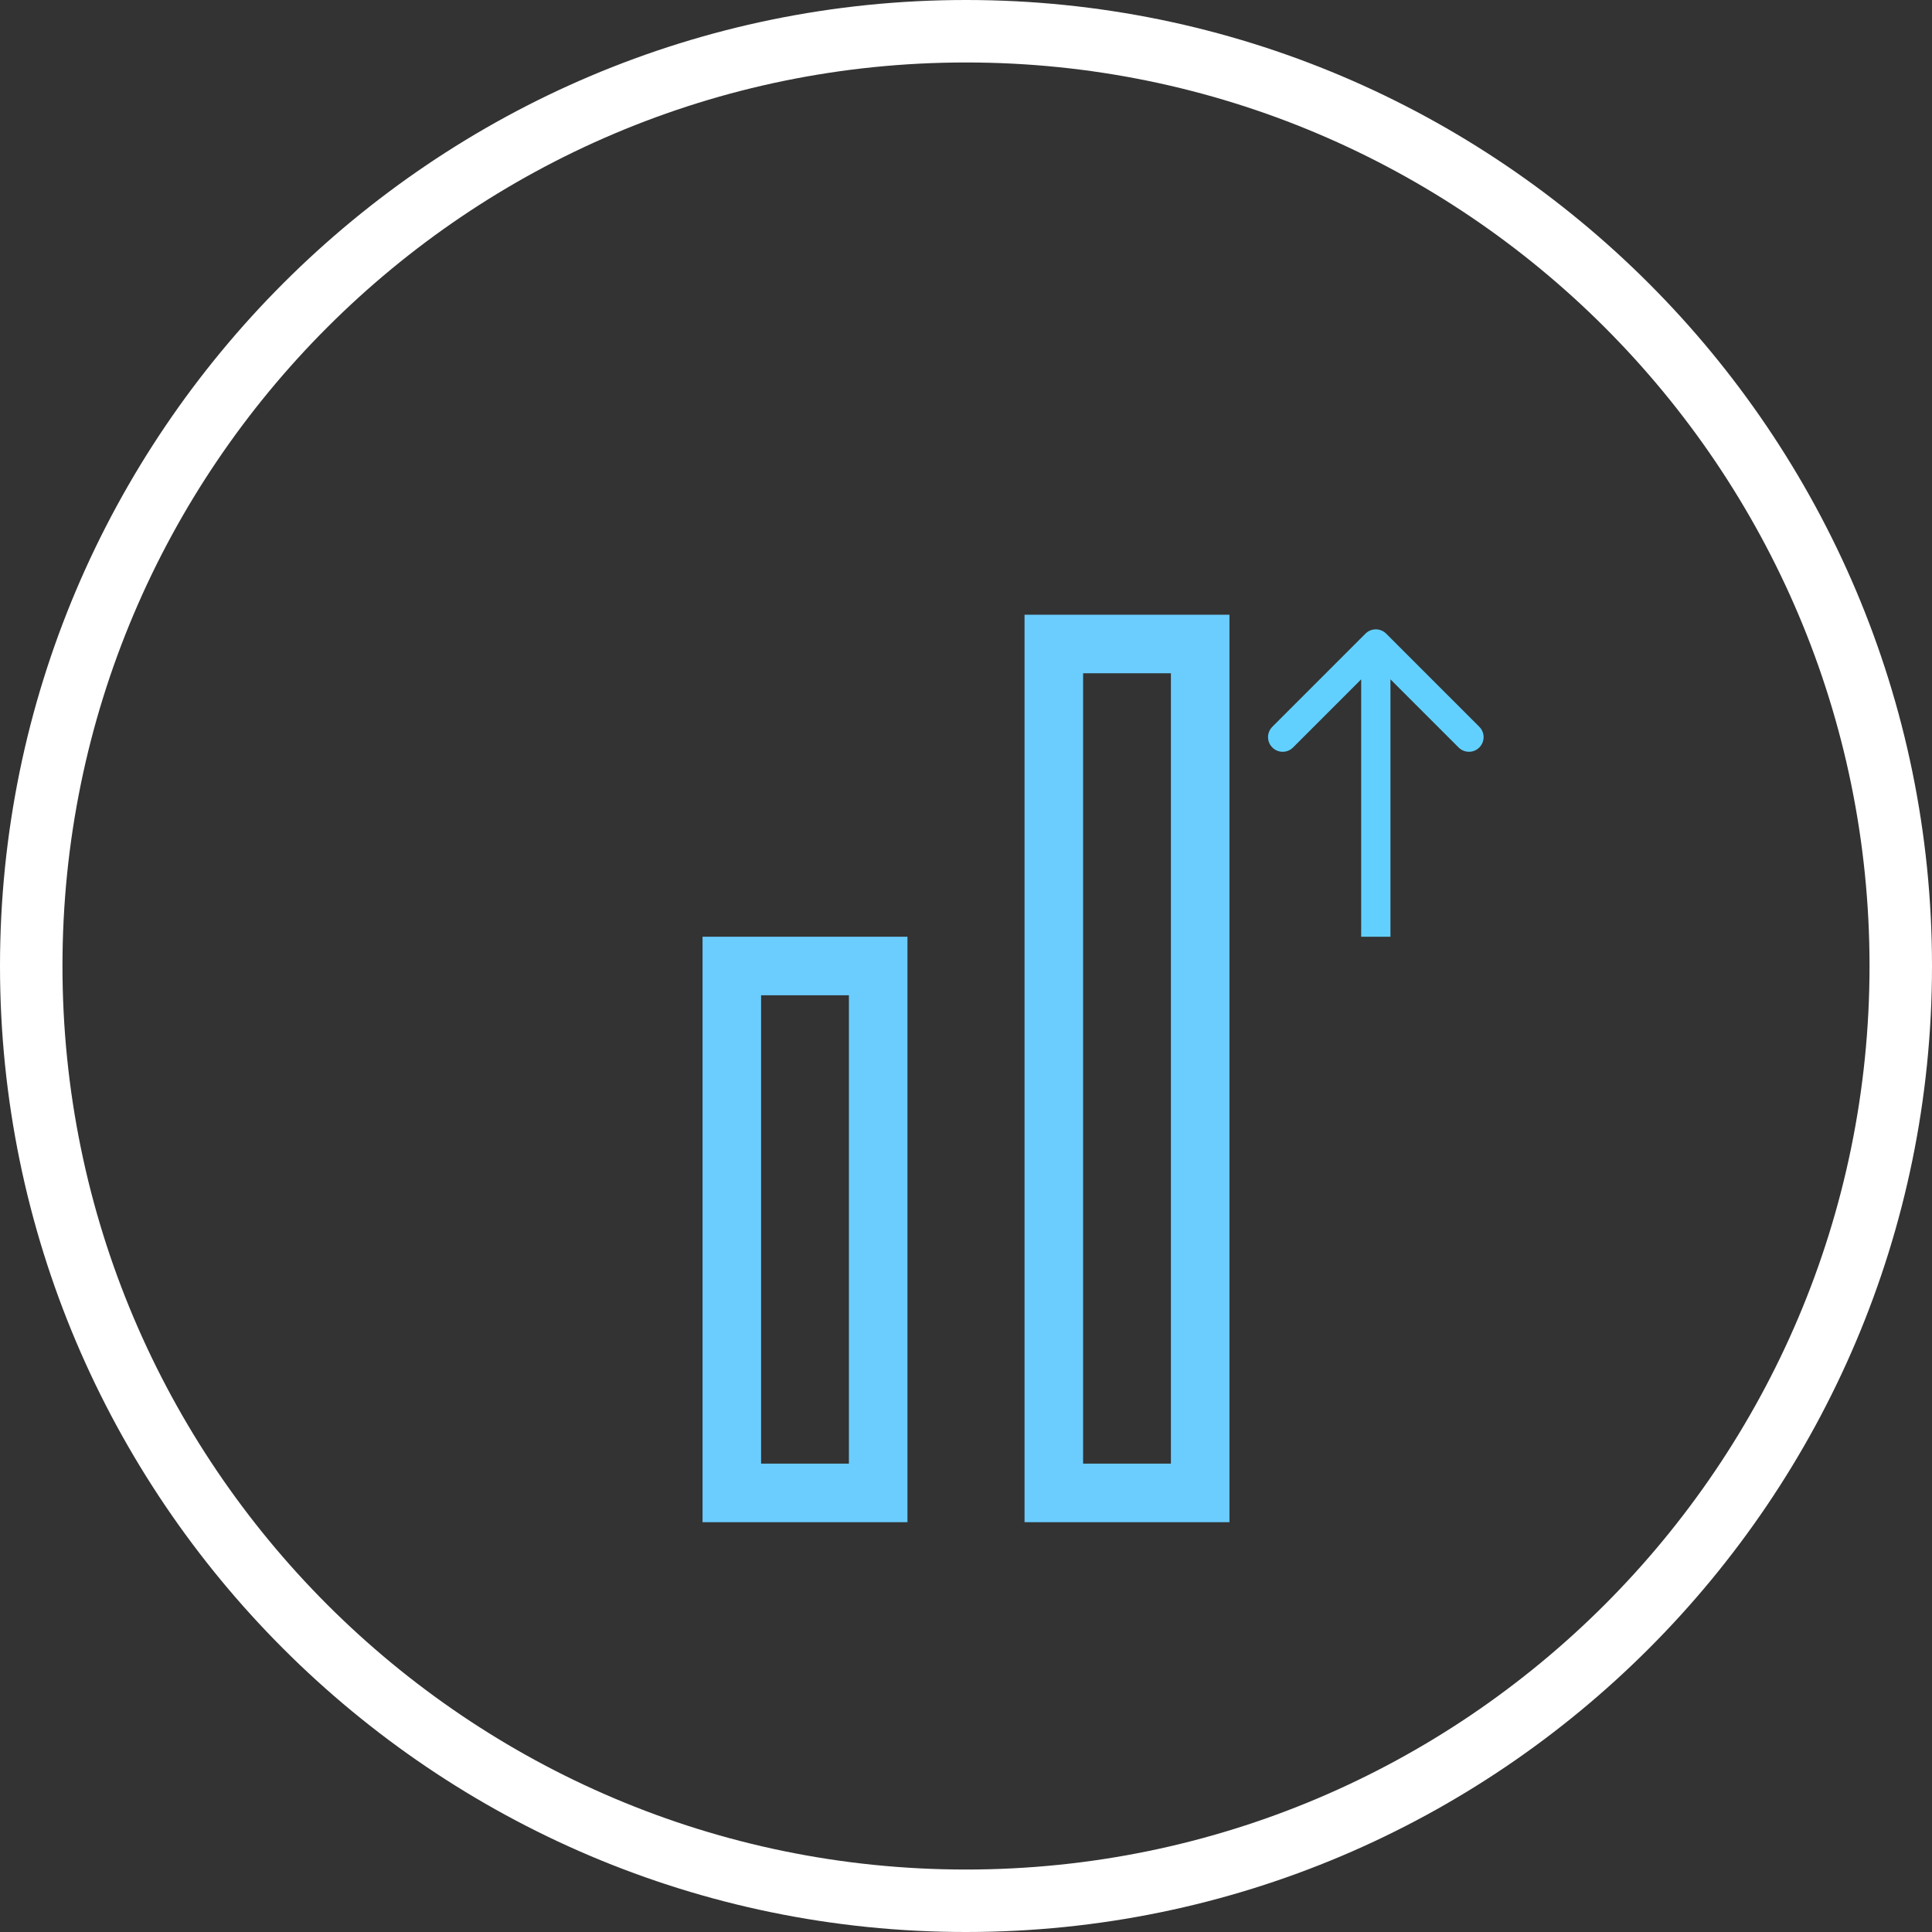
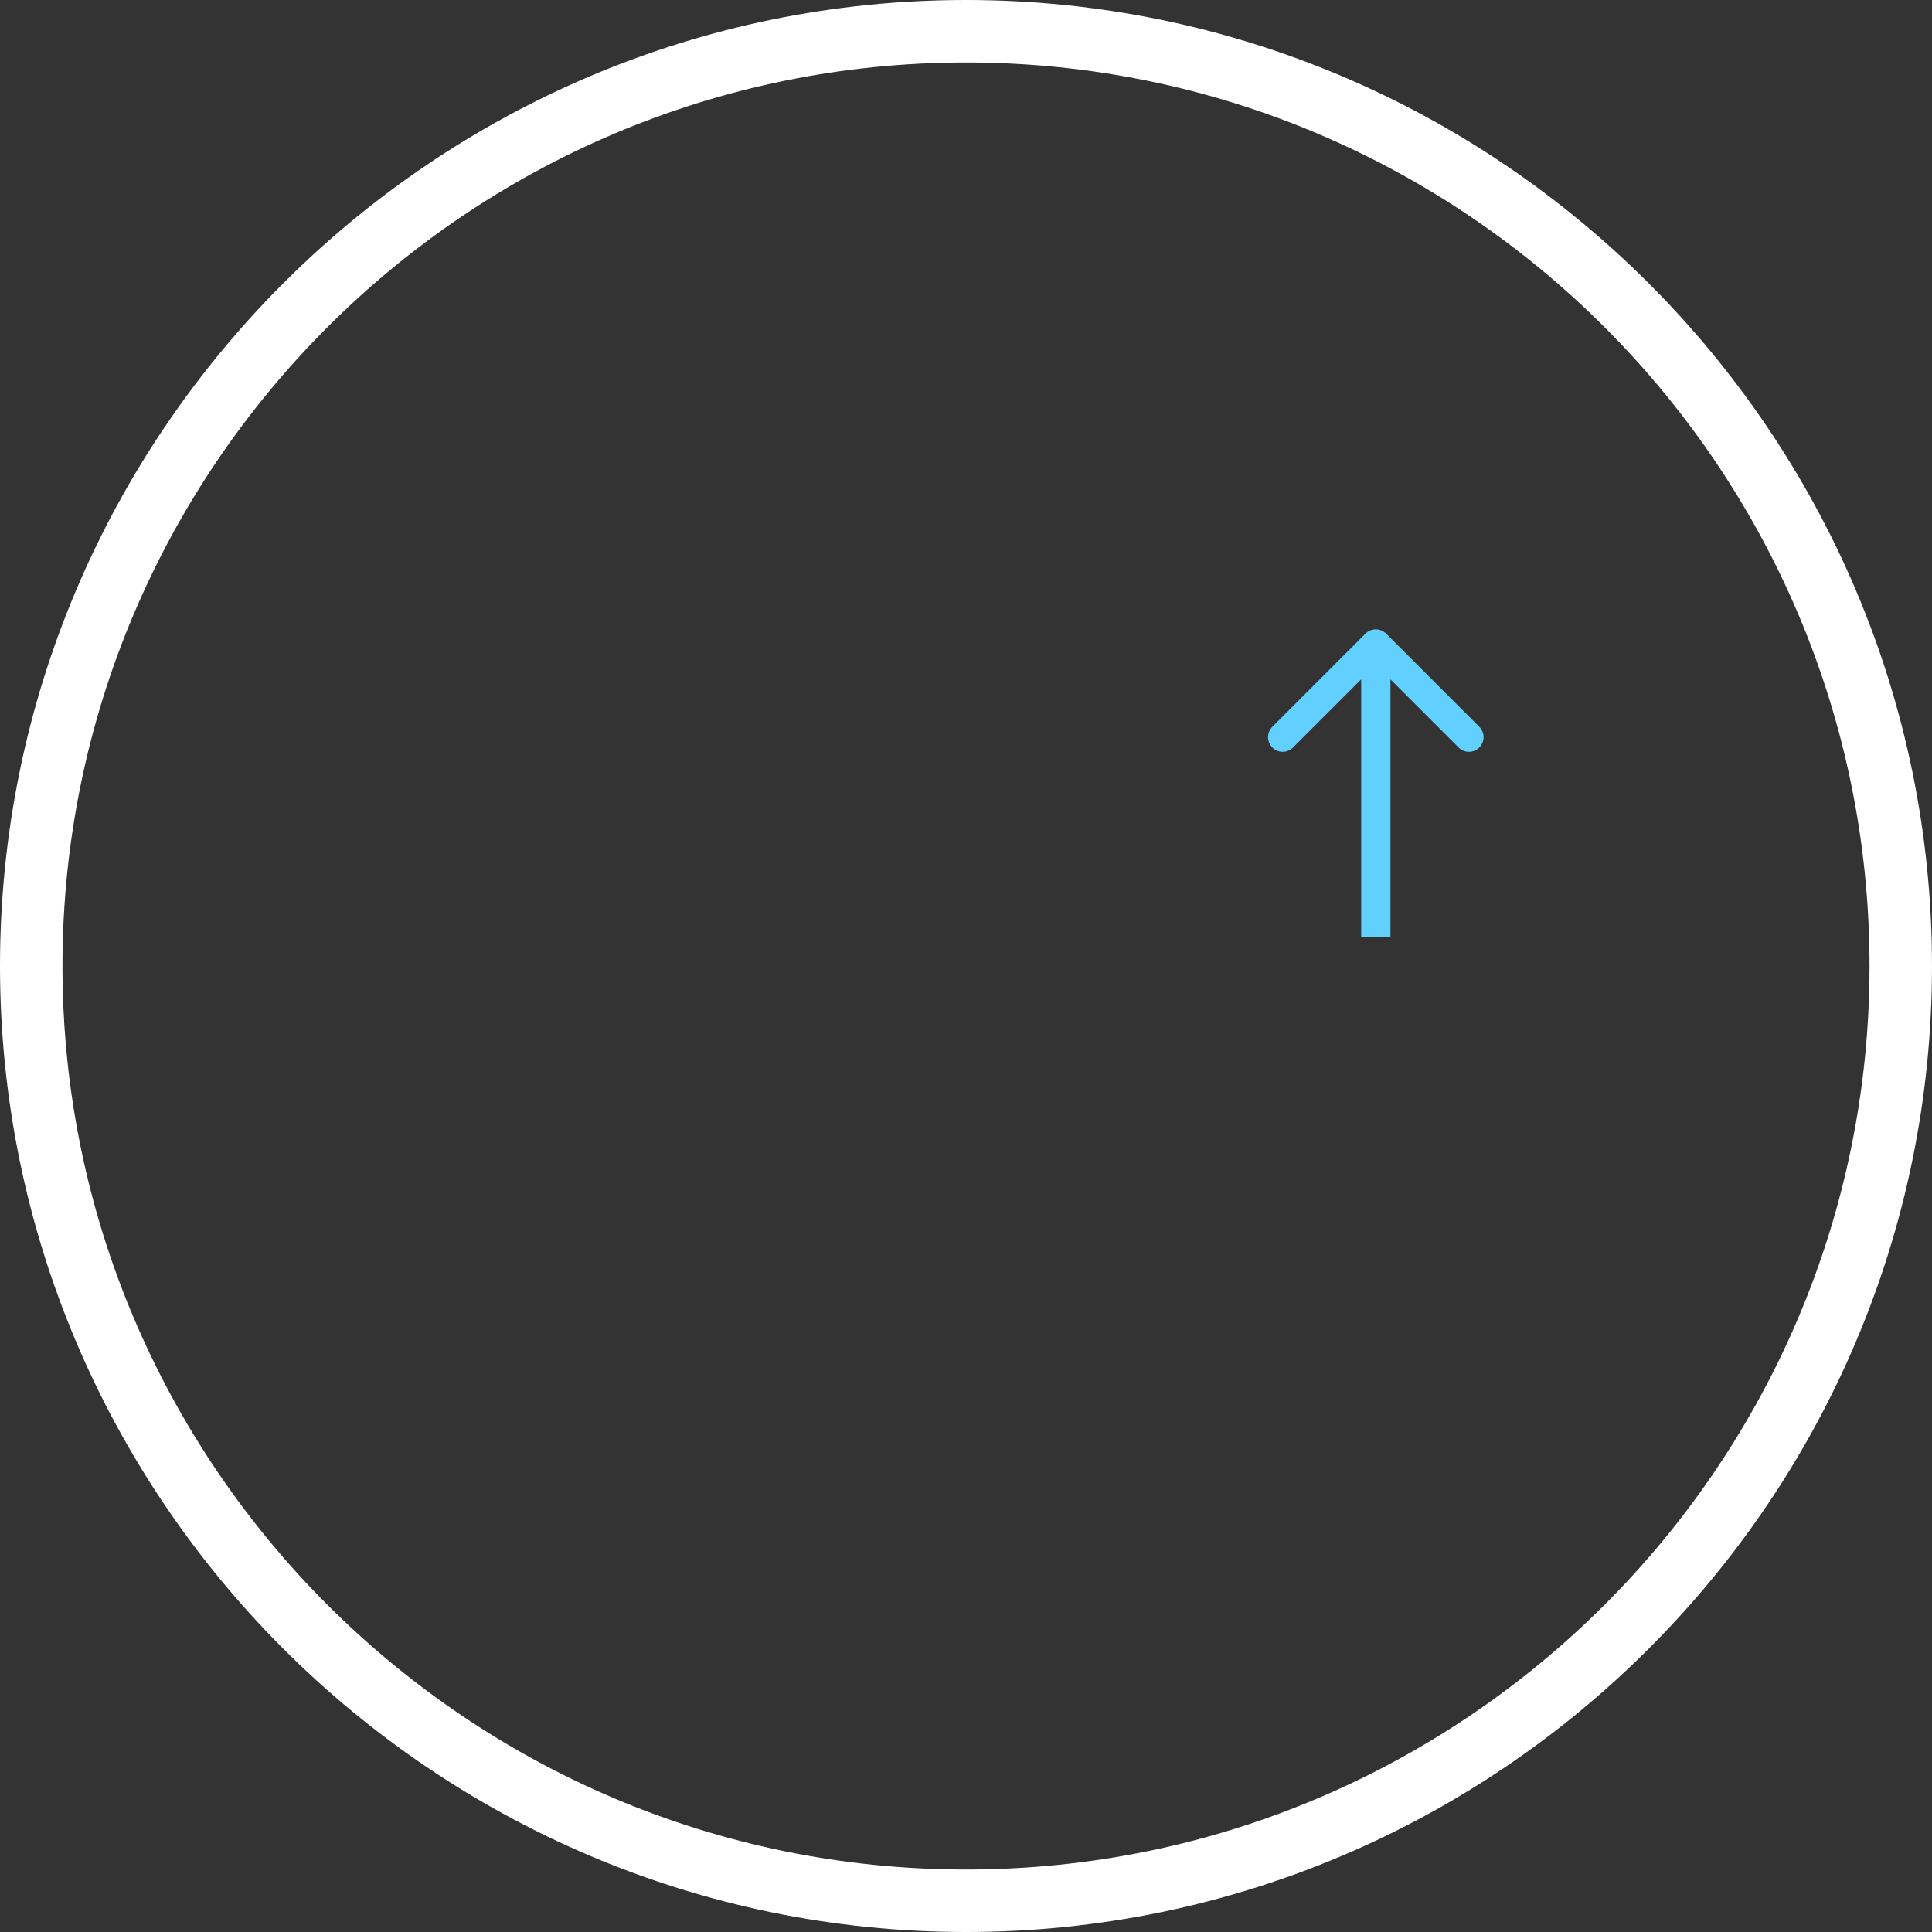
<svg xmlns="http://www.w3.org/2000/svg" width="66" height="66" viewBox="0 0 66 66" fill="none">
  <rect x="0" y="0" width="66" height="66" fill="#333333" stroke="none" />
  <path d="M33 66C14.806 66 0 51.194 0 33C0 14.806 14.806 0 33 0C51.194 0 66 14.806 66 33C66 51.194 51.194 66 33 66ZM33 2.134C15.972 2.134 2.134 15.972 2.134 33C2.134 50.028 15.972 63.866 33 63.866C50.028 63.866 63.866 50.028 63.866 33C63.866 15.972 50.028 2.134 33 2.134Z" fill="white" />
-   <rect x="25" y="33" width="5" height="18" stroke="#6BCDFE" stroke-width="2" />
-   <rect x="36" y="22" width="5" height="29" stroke="#6BCDFE" stroke-width="2" />
  <path d="M47.354 21.646C47.158 21.451 46.842 21.451 46.646 21.646L43.465 24.828C43.269 25.024 43.269 25.34 43.465 25.535C43.66 25.731 43.976 25.731 44.172 25.535L47 22.707L49.828 25.535C50.024 25.731 50.34 25.731 50.535 25.535C50.731 25.34 50.731 25.024 50.535 24.828L47.354 21.646ZM47.5 32L47.5 22L46.5 22L46.5 32L47.5 32Z" fill="#62D0FF" />
</svg>